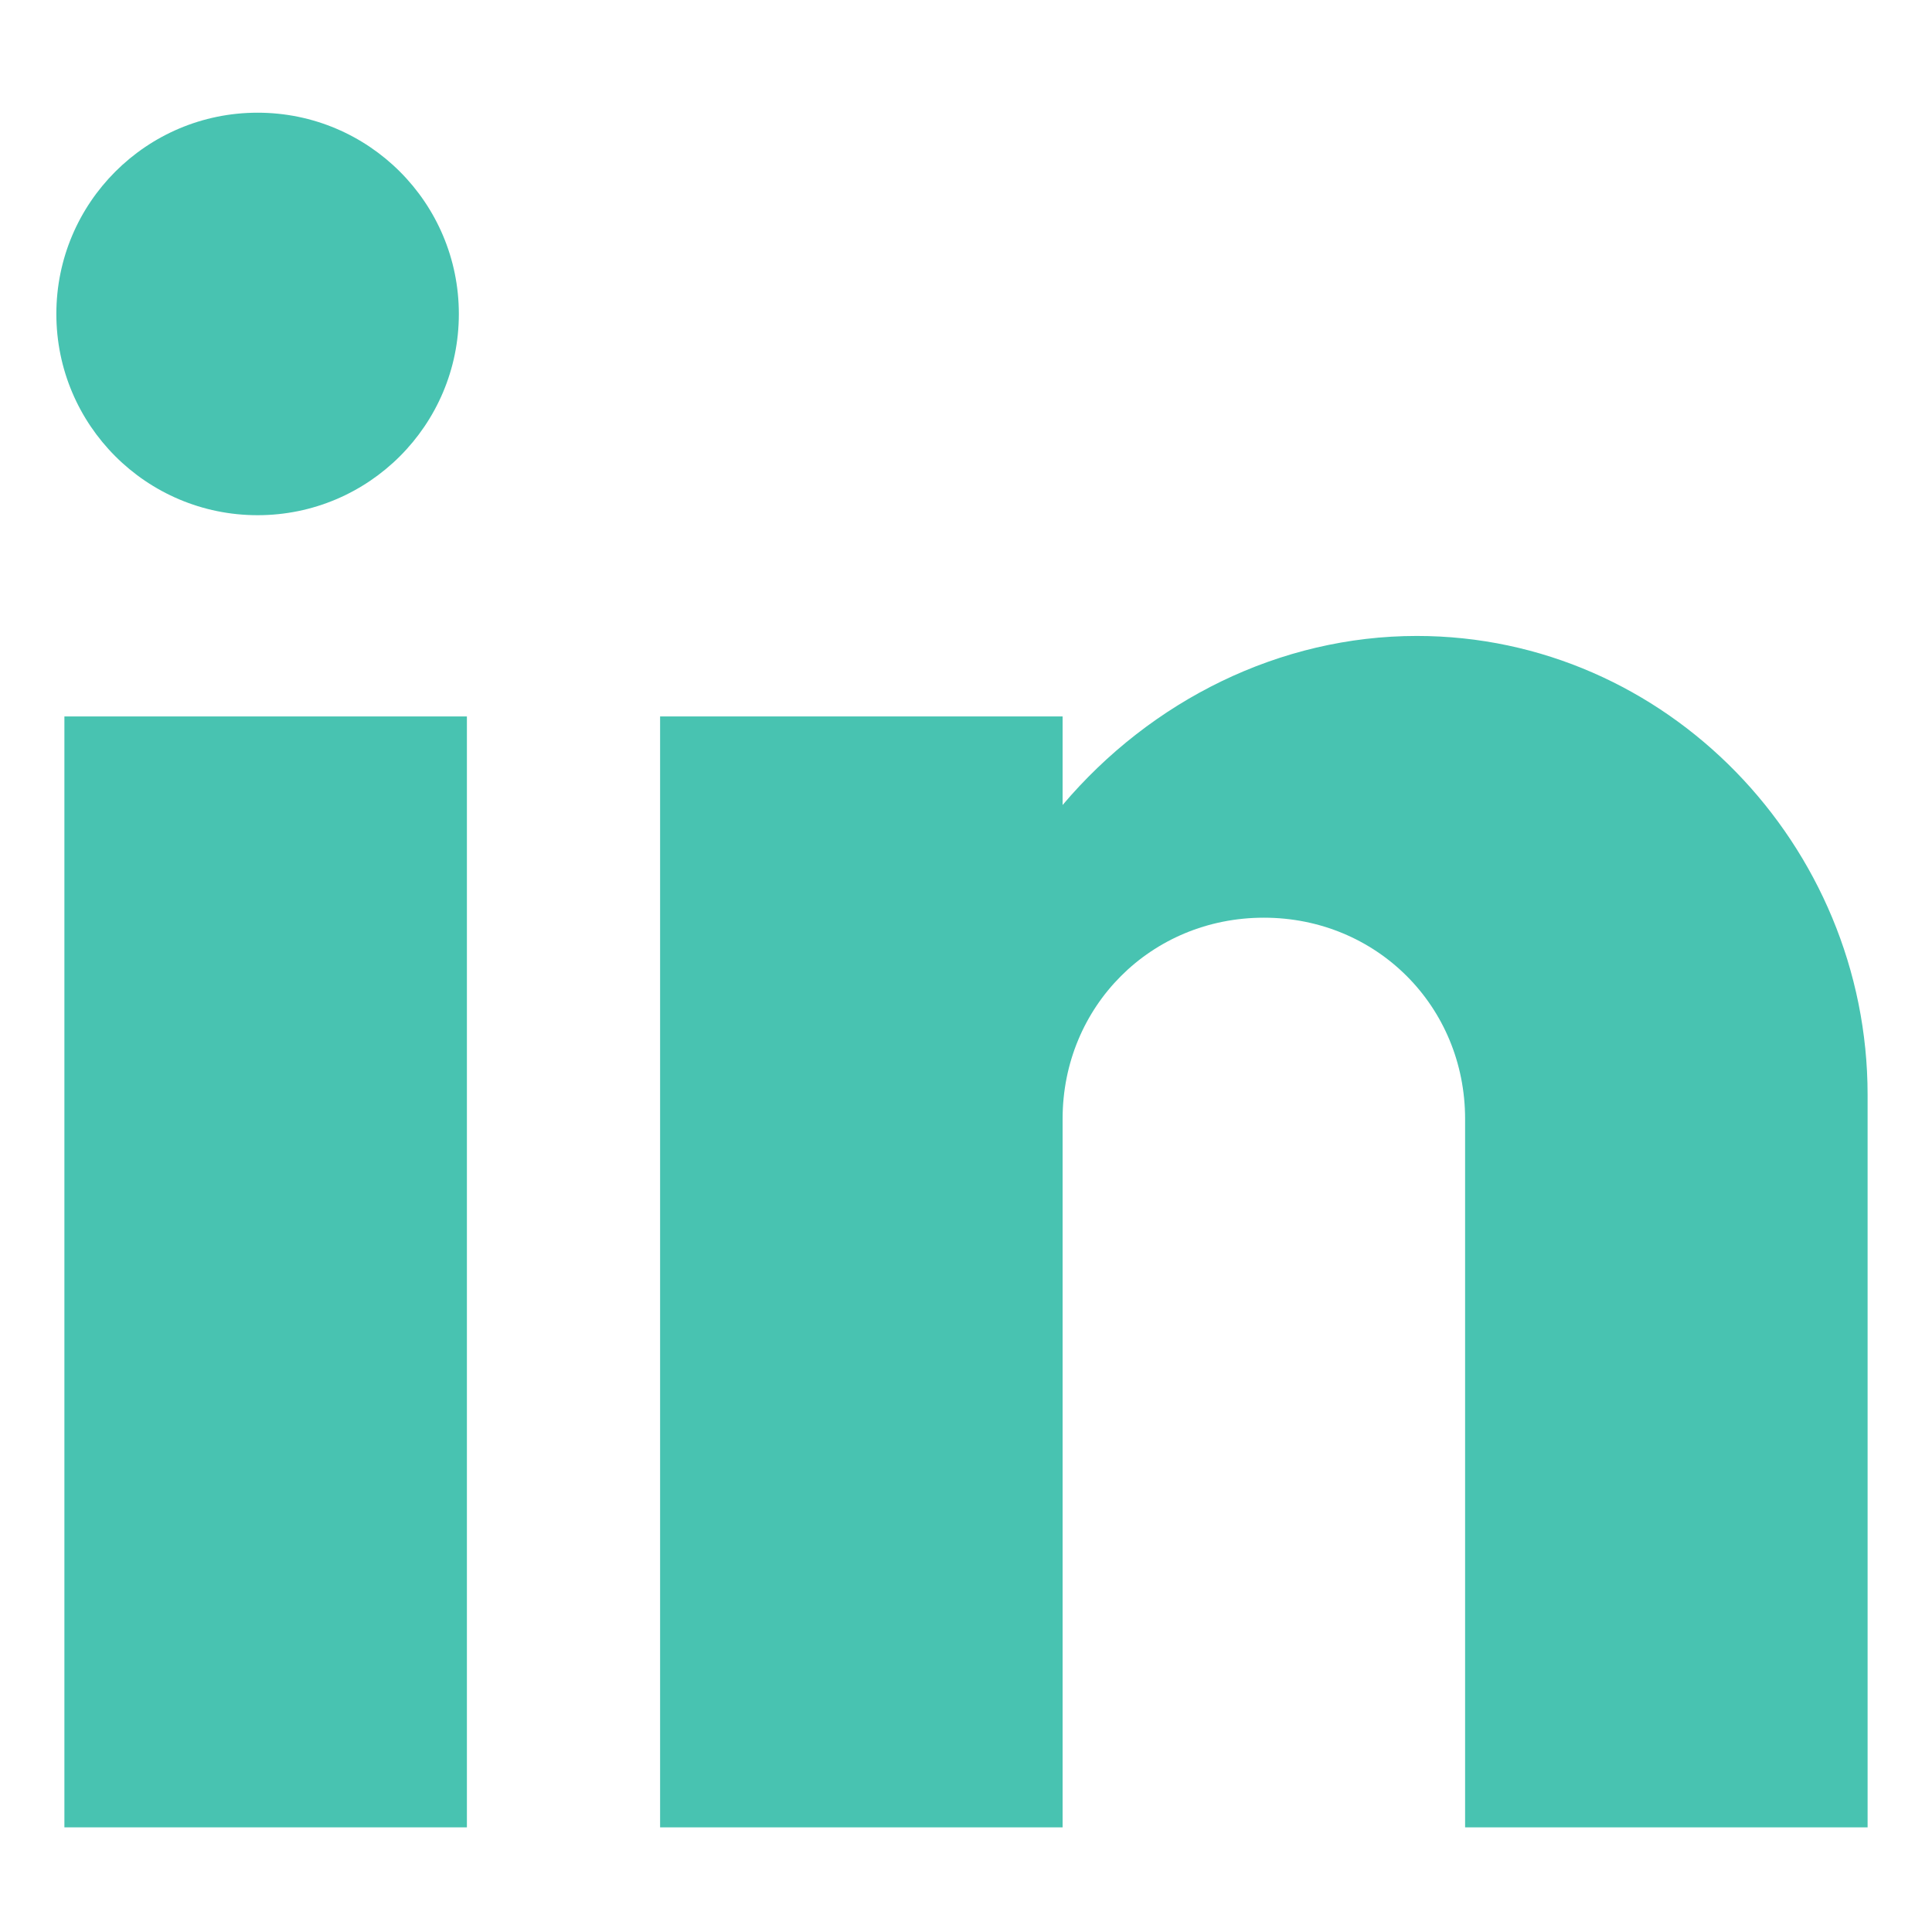
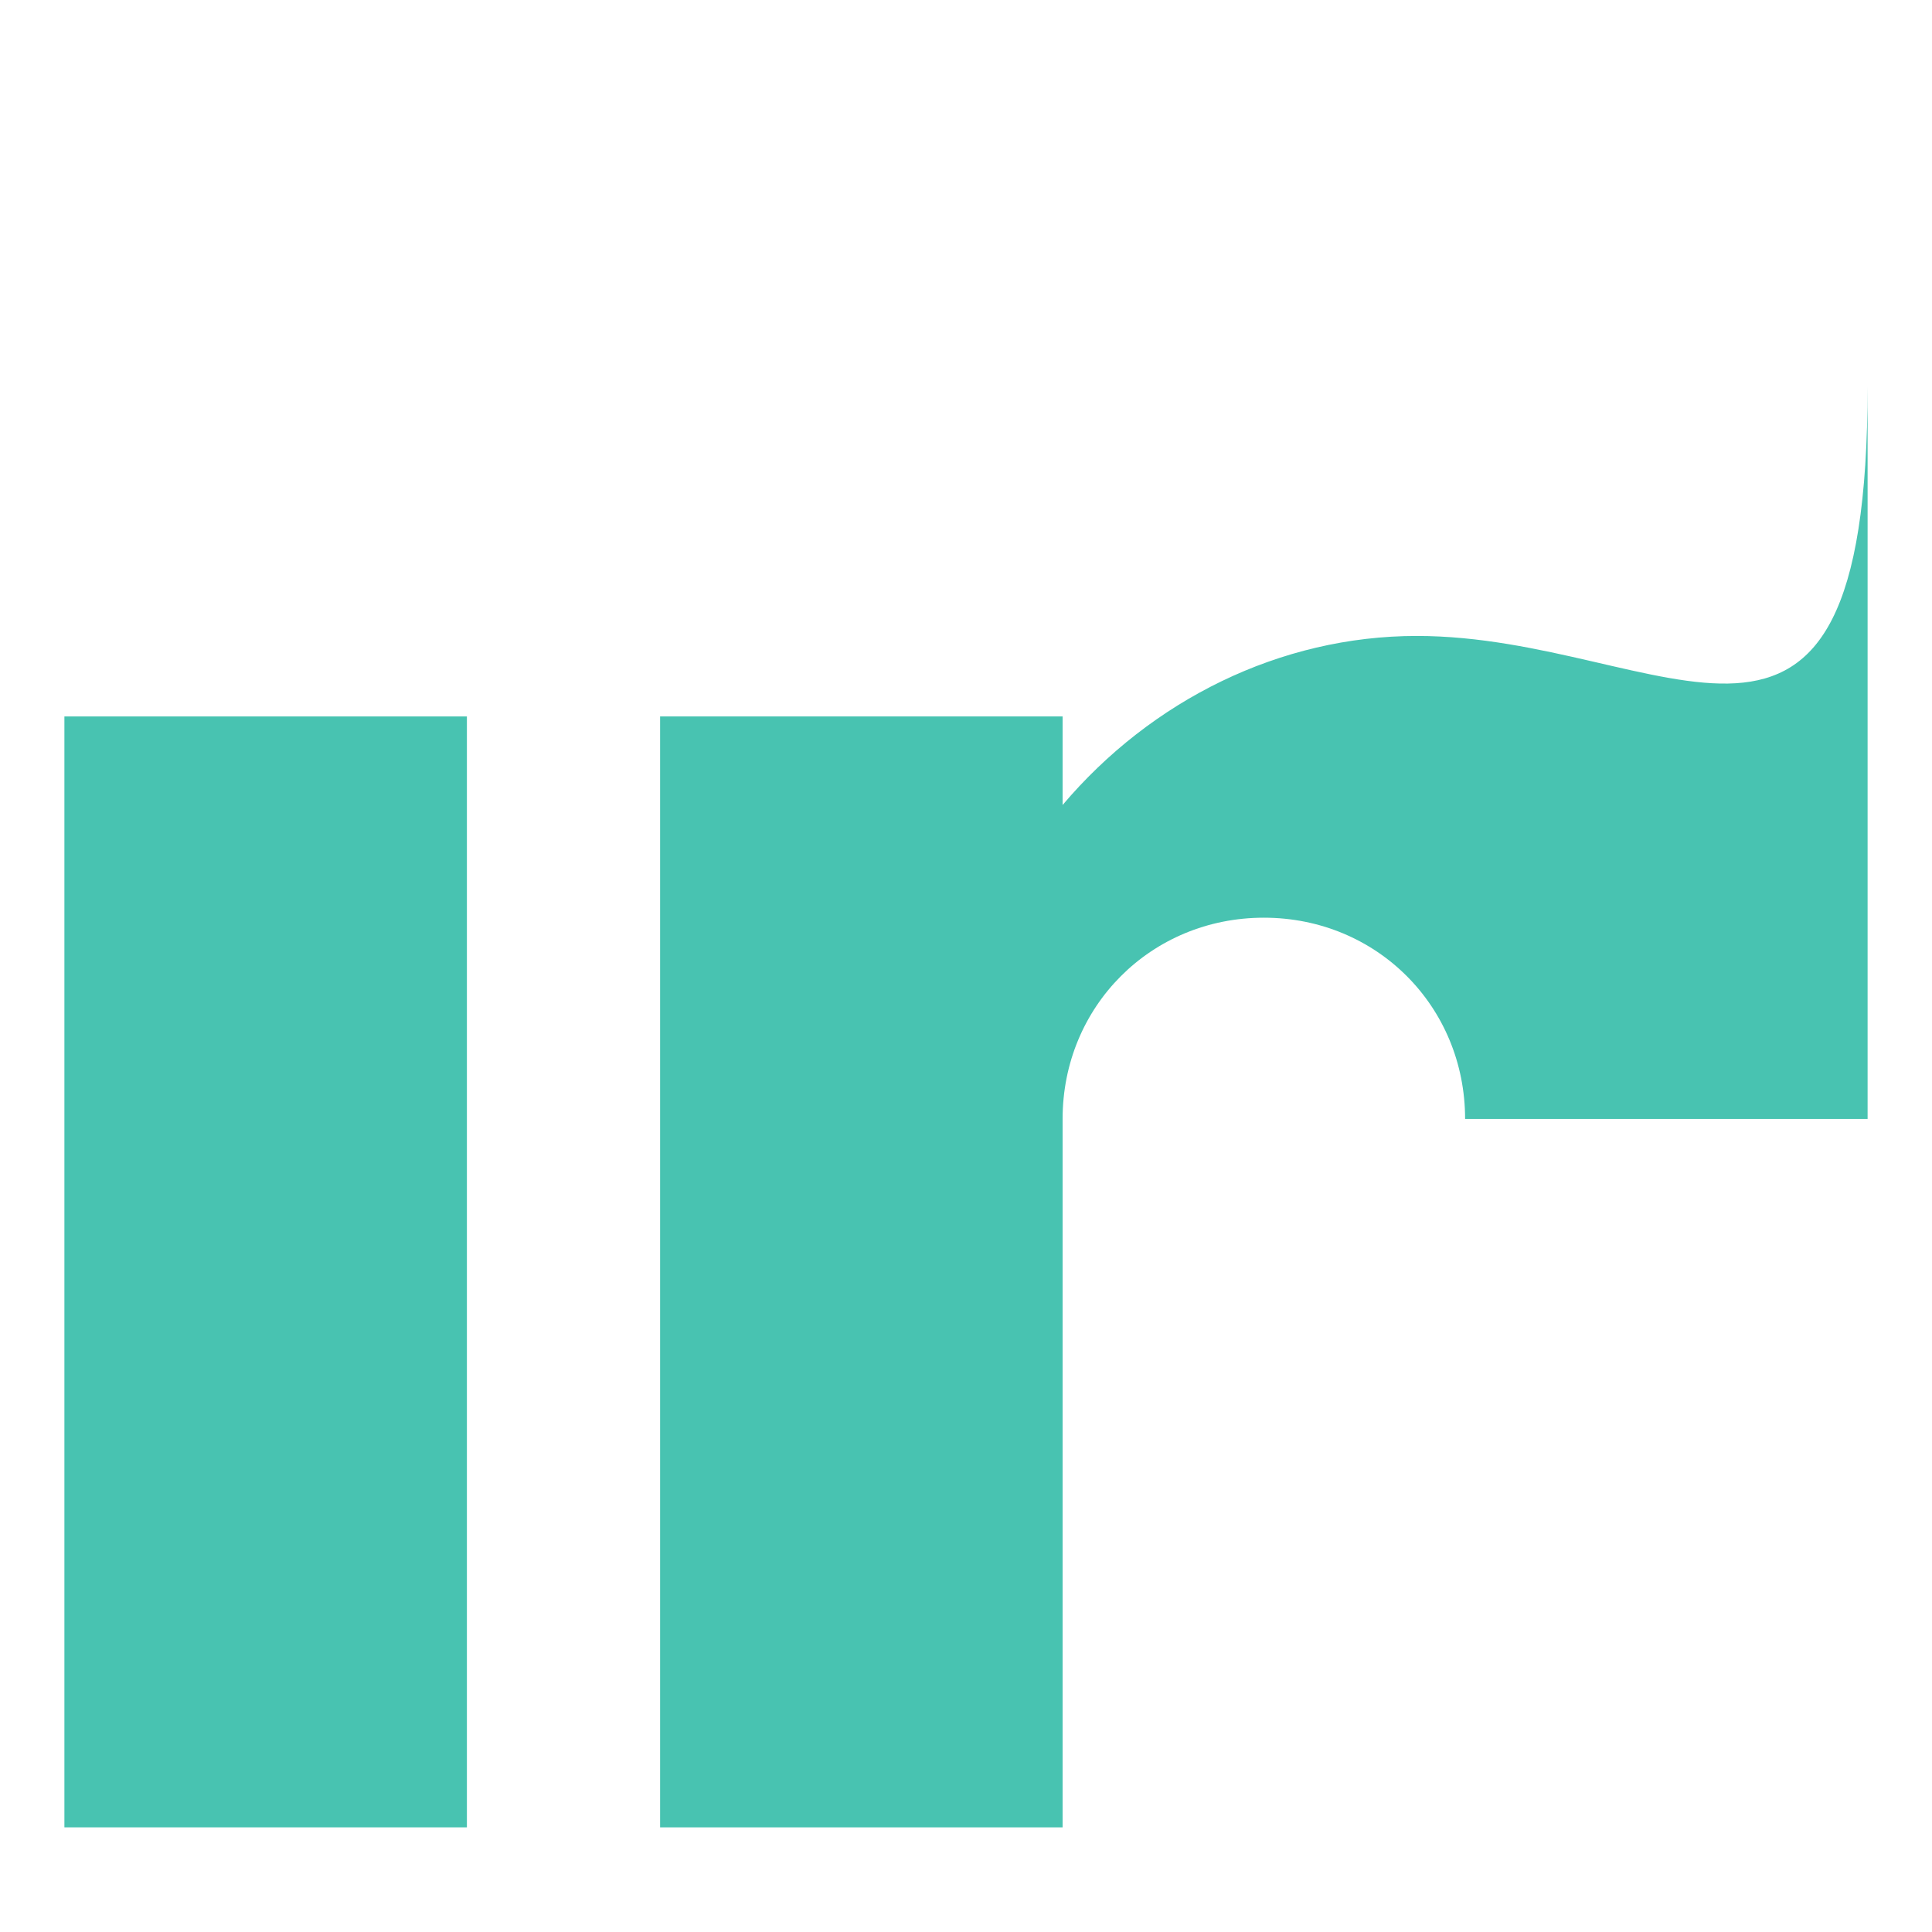
<svg xmlns="http://www.w3.org/2000/svg" version="1.1" id="Layer_45" x="0px" y="0px" viewBox="0 0 24 24" style="enable-background:new 0 0 24 24;" xml:space="preserve">
  <style type="text/css">
	.st0{fill:#48C3B1;}
</style>
  <rect x="0.8" y="8.9" class="st0" width="5" height="13.8" />
-   <circle class="st0" cx="3.2" cy="3.9" r="2.5" />
-   <path class="st0" d="M17.6,7.9c-1.7,0-3.3,0.8-4.4,2.1V8.9h-5v13.8h5v-8.8c0-1.4,1.1-2.5,2.5-2.5s2.5,1.1,2.5,2.5v8.8h5v-9.1  C23.2,10.5,20.7,7.9,17.6,7.9z" />
+   <path class="st0" d="M17.6,7.9c-1.7,0-3.3,0.8-4.4,2.1V8.9h-5v13.8h5v-8.8c0-1.4,1.1-2.5,2.5-2.5s2.5,1.1,2.5,2.5h5v-9.1  C23.2,10.5,20.7,7.9,17.6,7.9z" />
</svg>